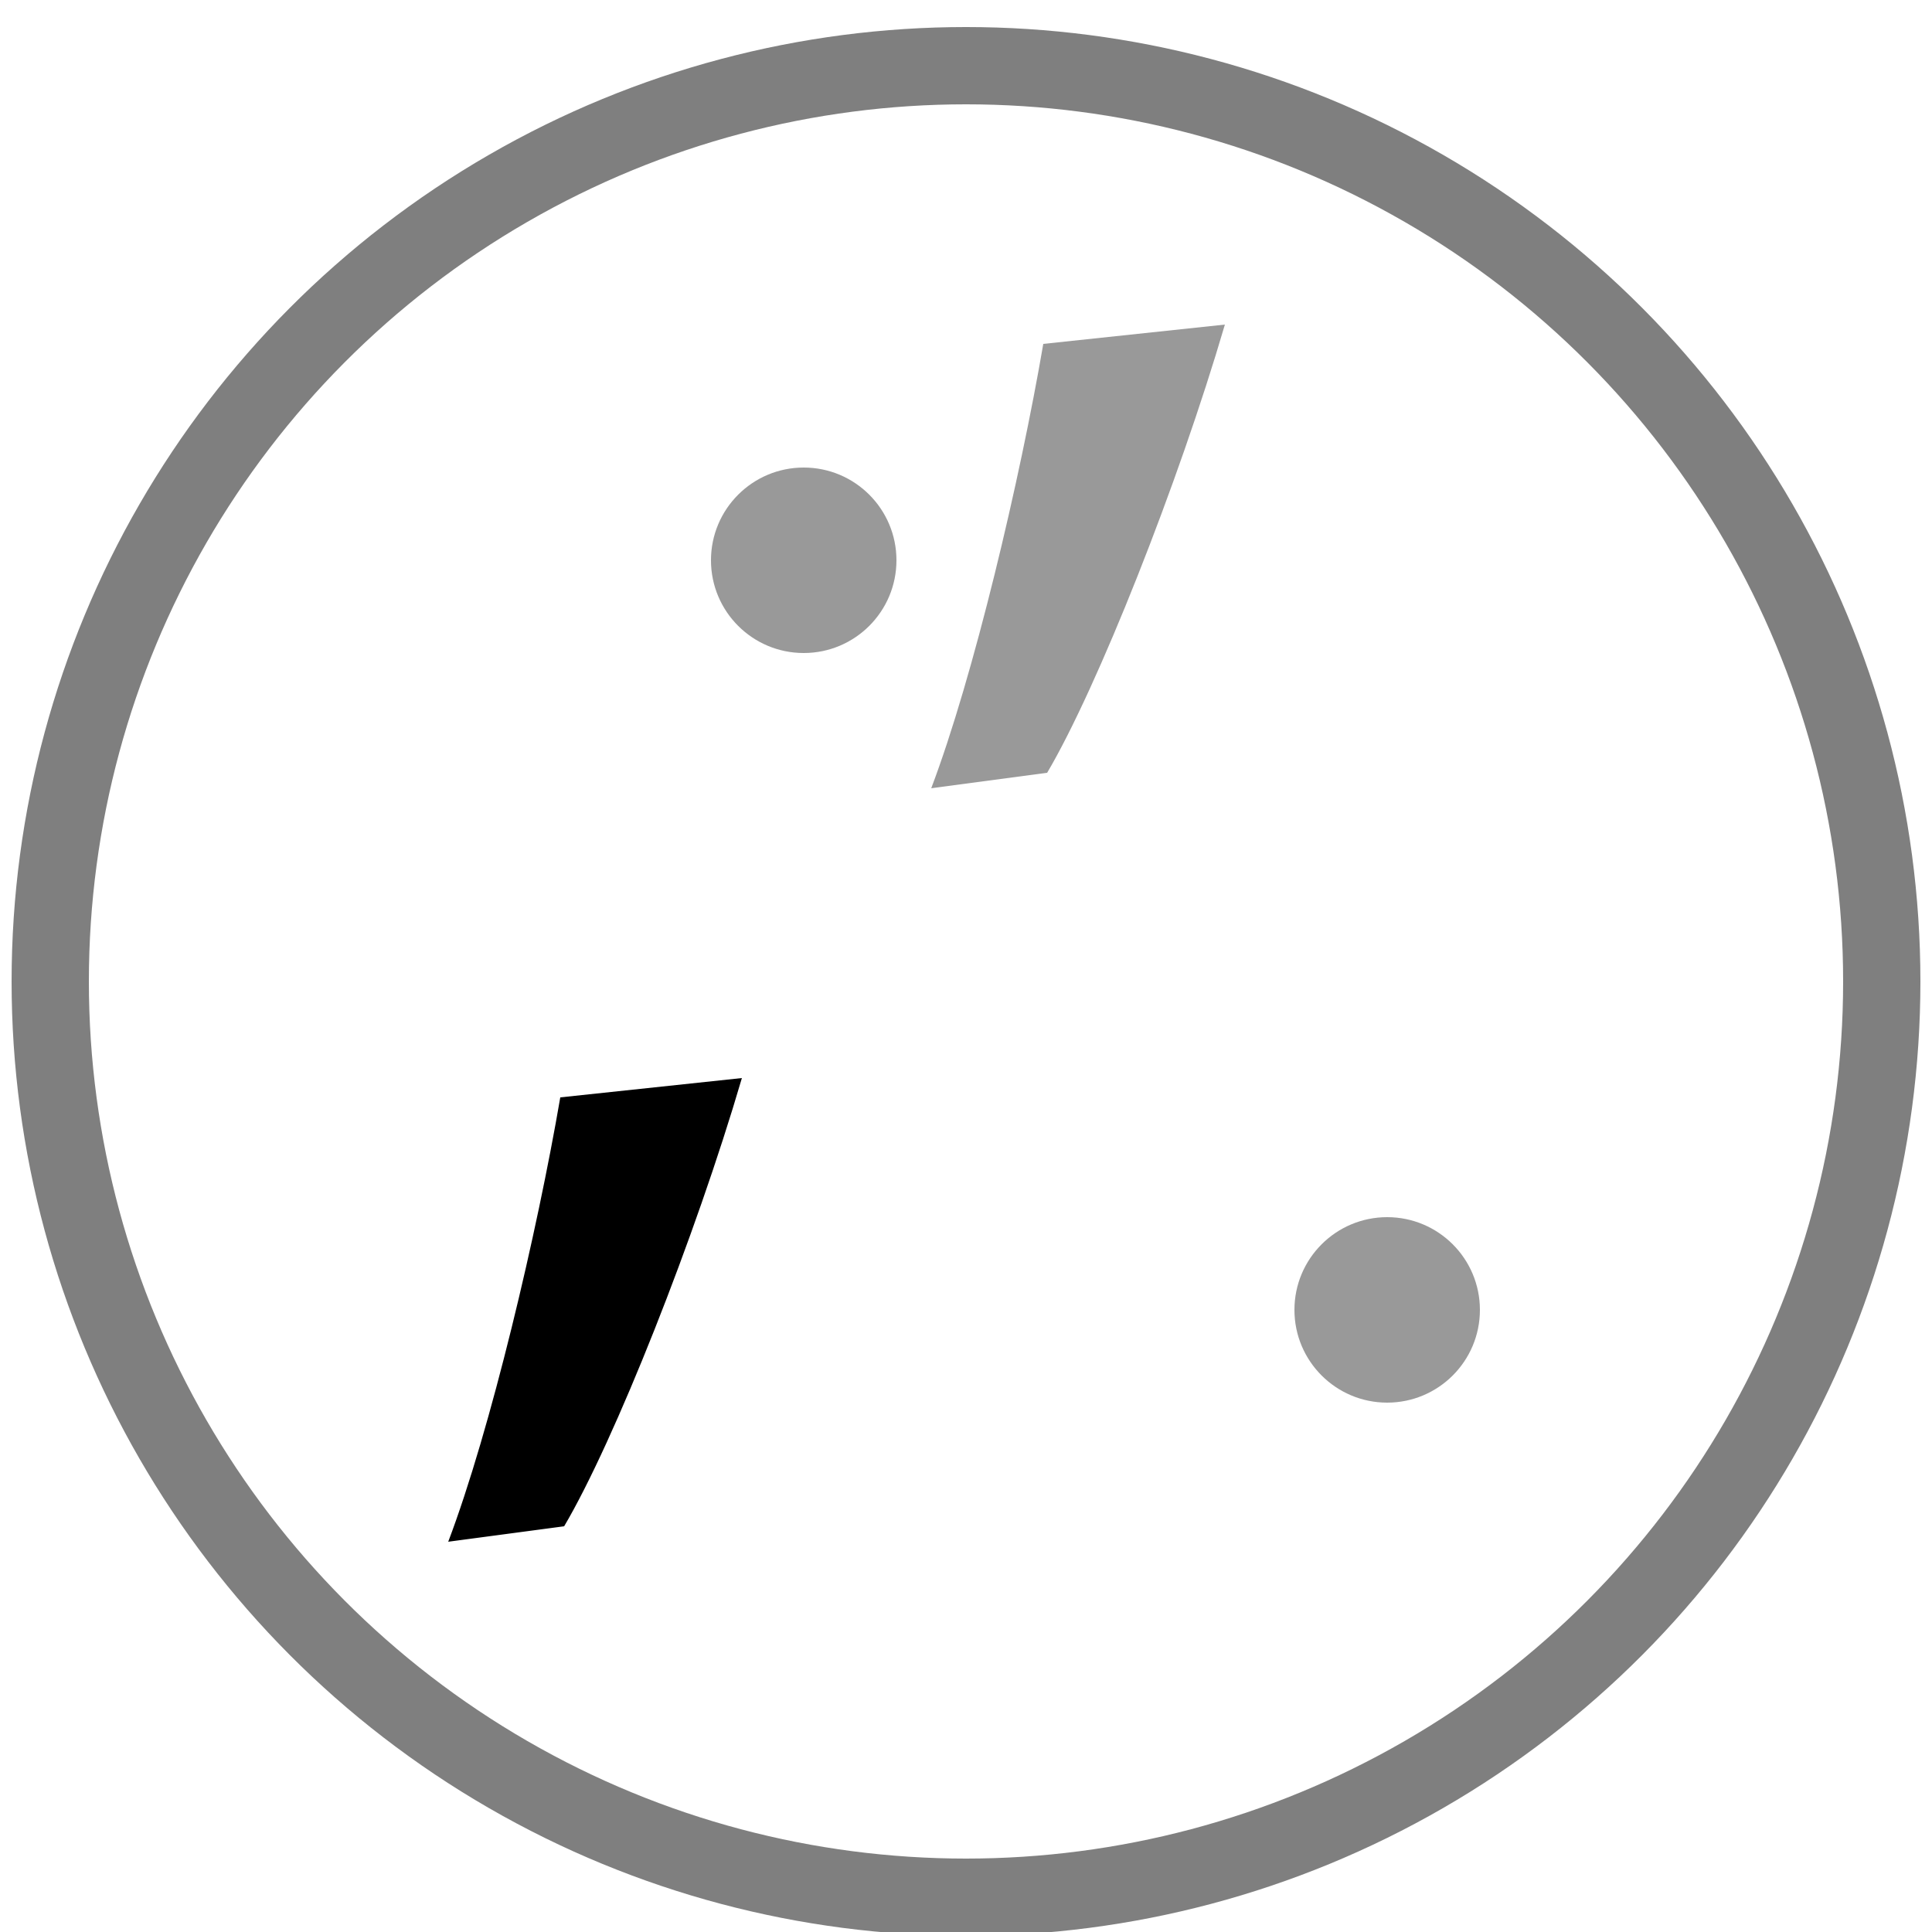
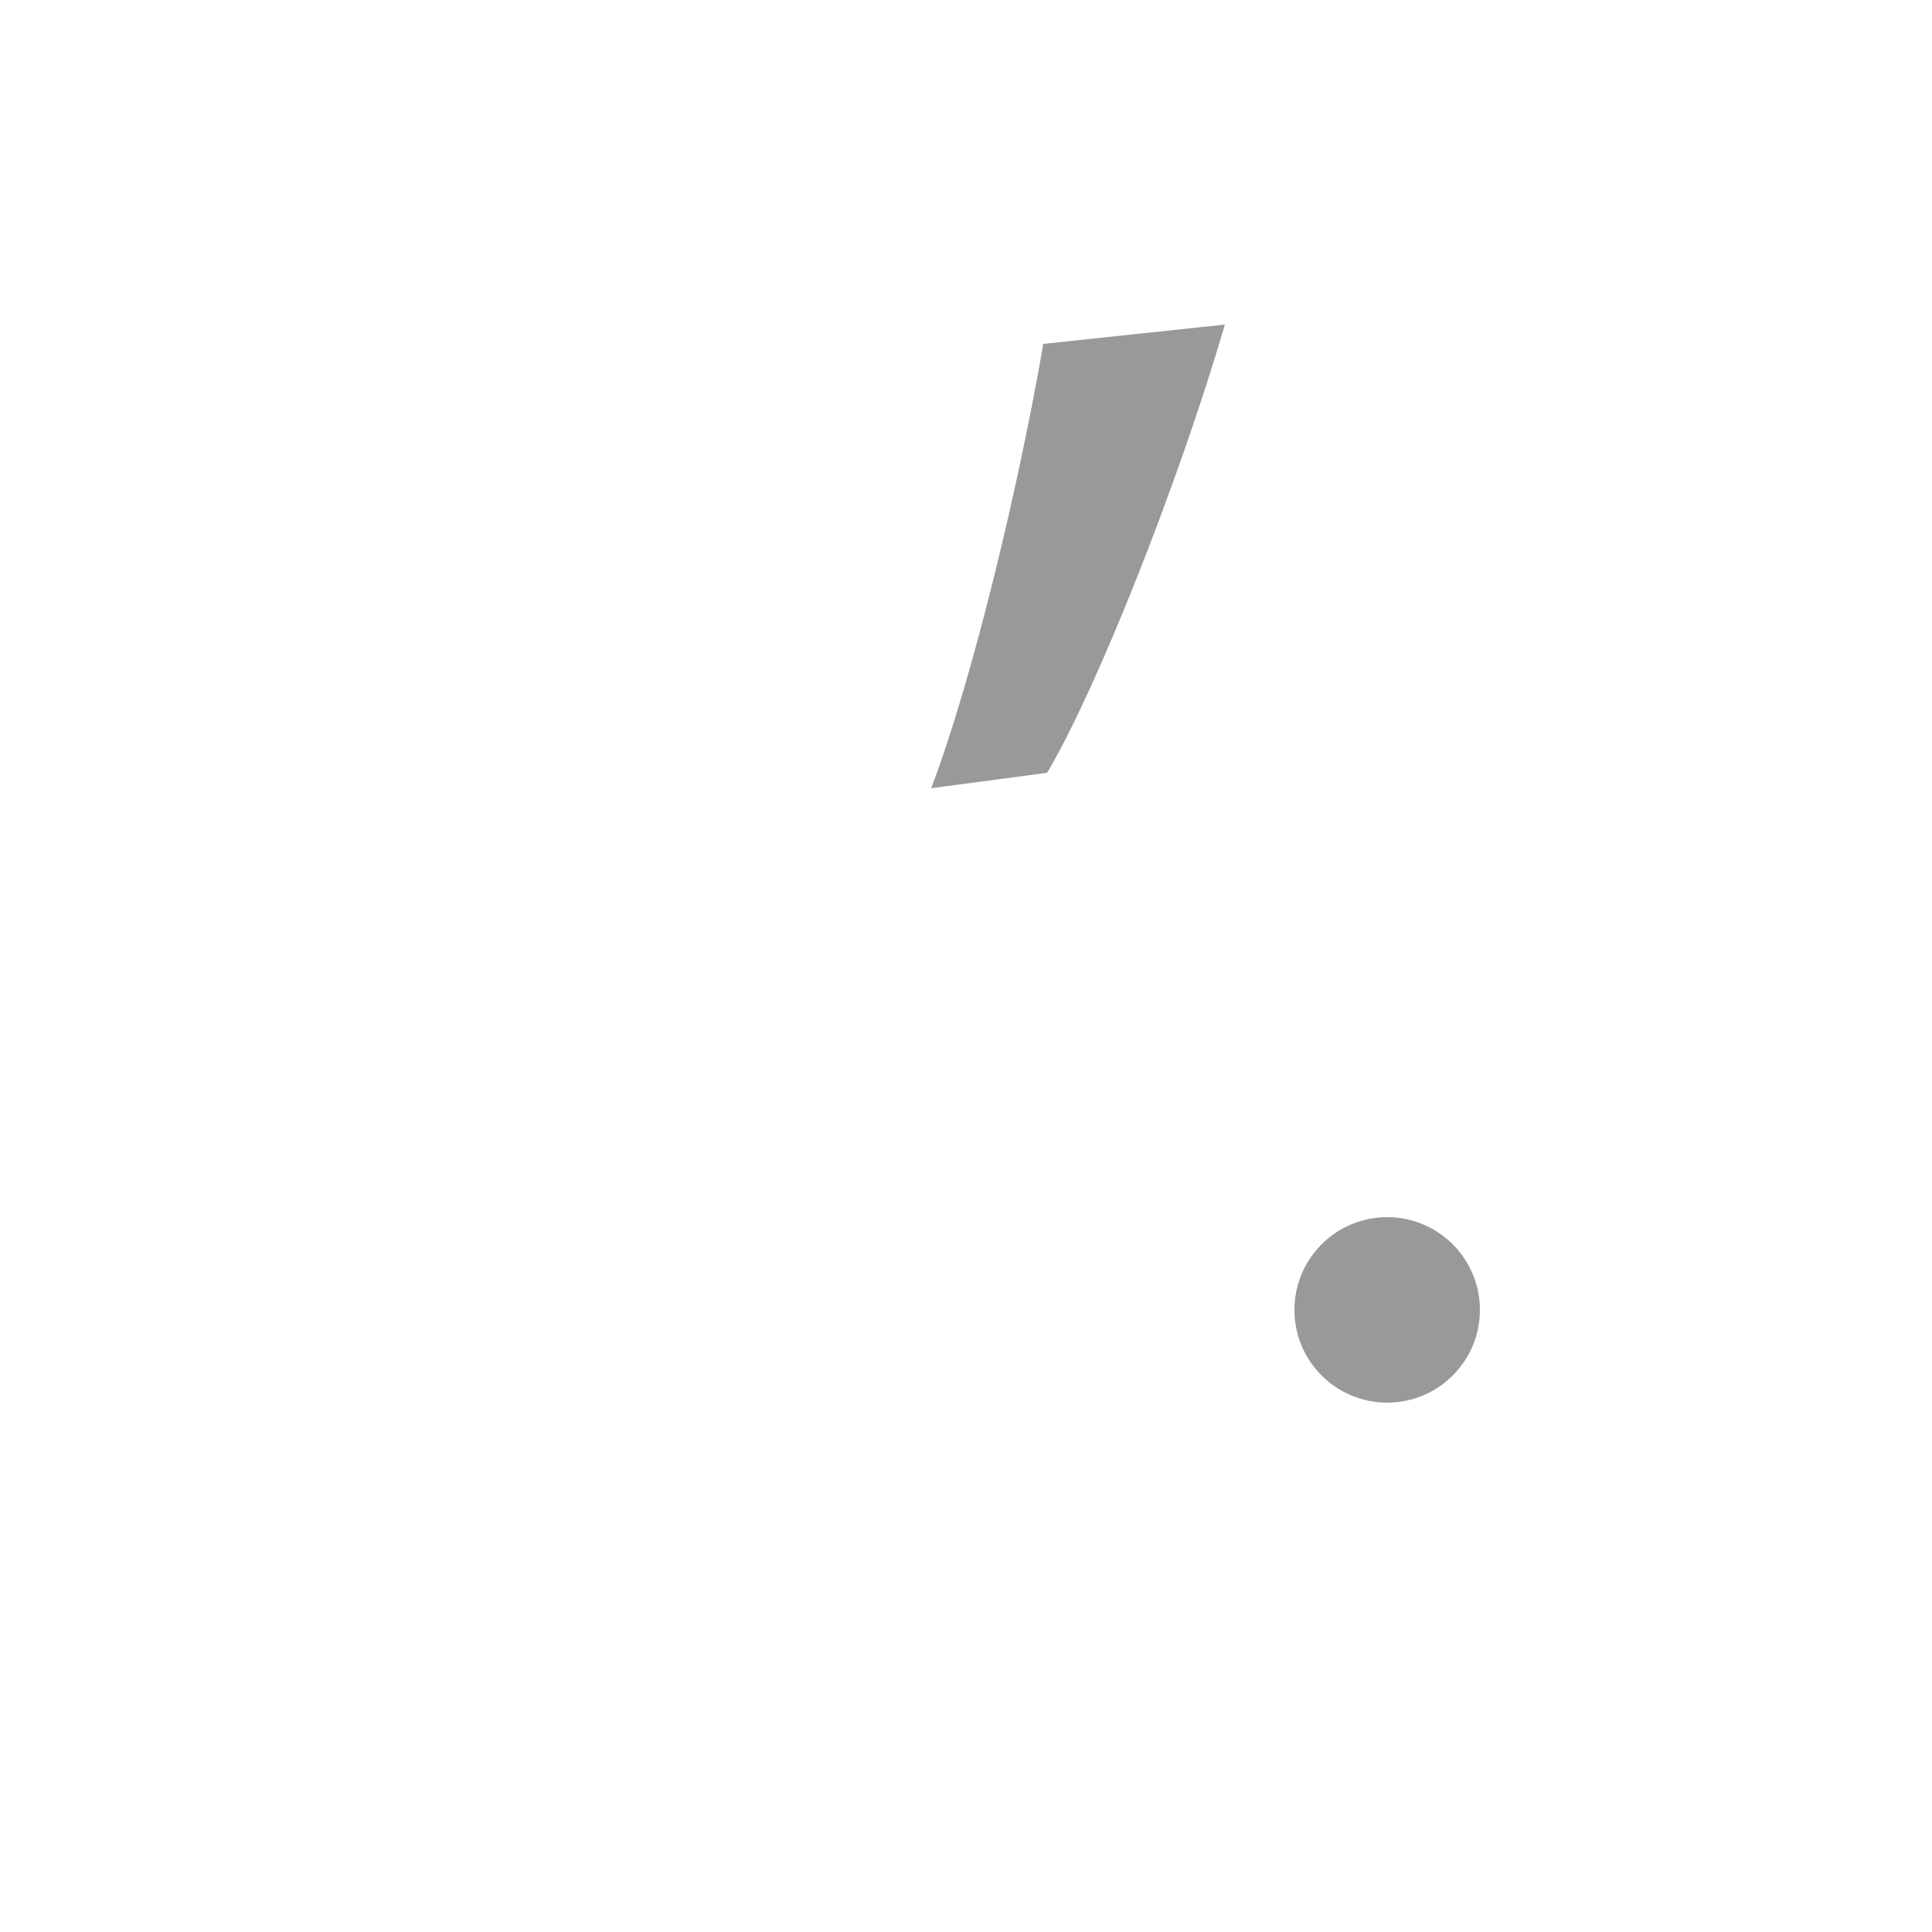
<svg xmlns="http://www.w3.org/2000/svg" version="1.1" id="Layer_1" x="0px" y="0px" viewBox="0 0 50 50" style="enable-background:new 0 0 50 50;" xml:space="preserve">
  <style type="text/css">
	.st0{opacity:0.5;fill:none;stroke:#000000;stroke-width:2;stroke-miterlimit:10;enable-background:new    ;}
	.st1{opacity:0.4;}
</style>
-   <circle class="st0" cx="25" cy="25.4" r="23.7" />
  <circle class="st1" cx="35.9" cy="33.9" r="2.4" />
  <g>
-     <path d="M11.6,39.9c1.1-2.9,2.3-8,2.9-11.5l4.7-0.5c-1.2,4.1-3.3,9.4-4.6,11.6L11.6,39.9z" />
-   </g>
+     </g>
  <g class="st1">
    <path d="M24.1,20.4c1.1-2.9,2.3-8,2.9-11.5l4.7-0.5c-1.2,4.1-3.3,9.4-4.6,11.6L24.1,20.4z" />
  </g>
-   <circle class="st1" cx="20.8" cy="14.5" r="2.4" />
</svg>